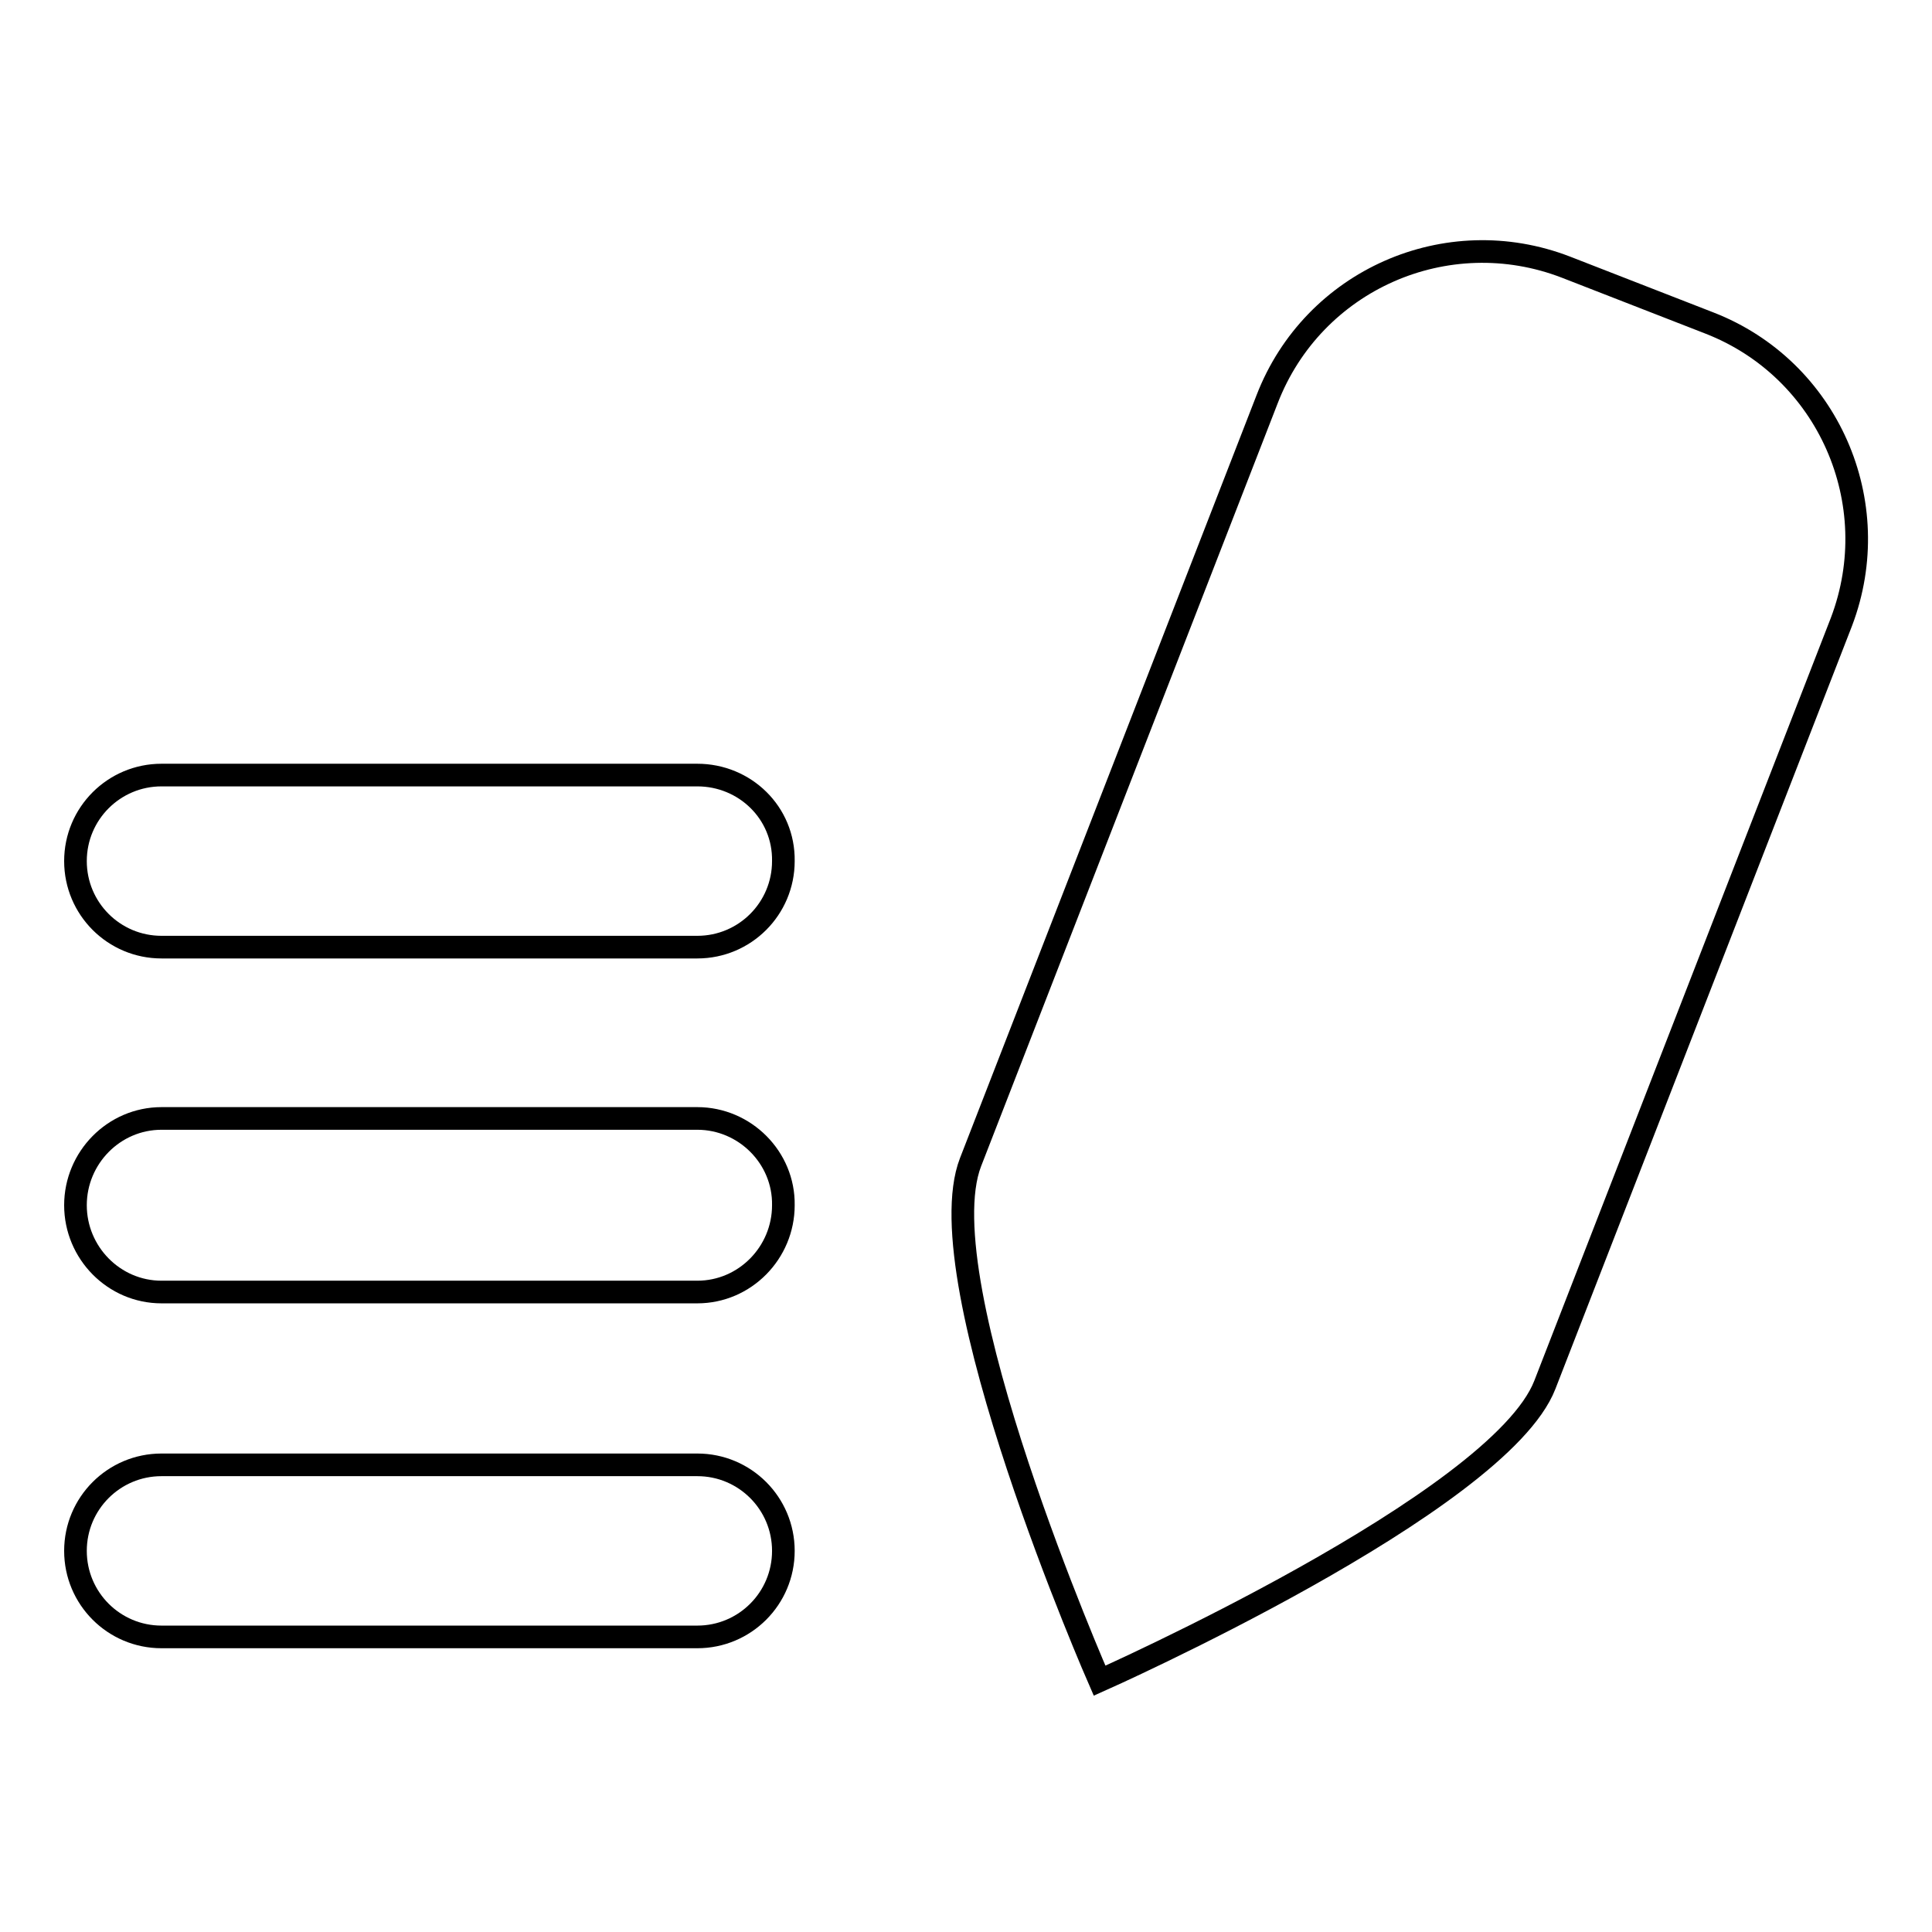
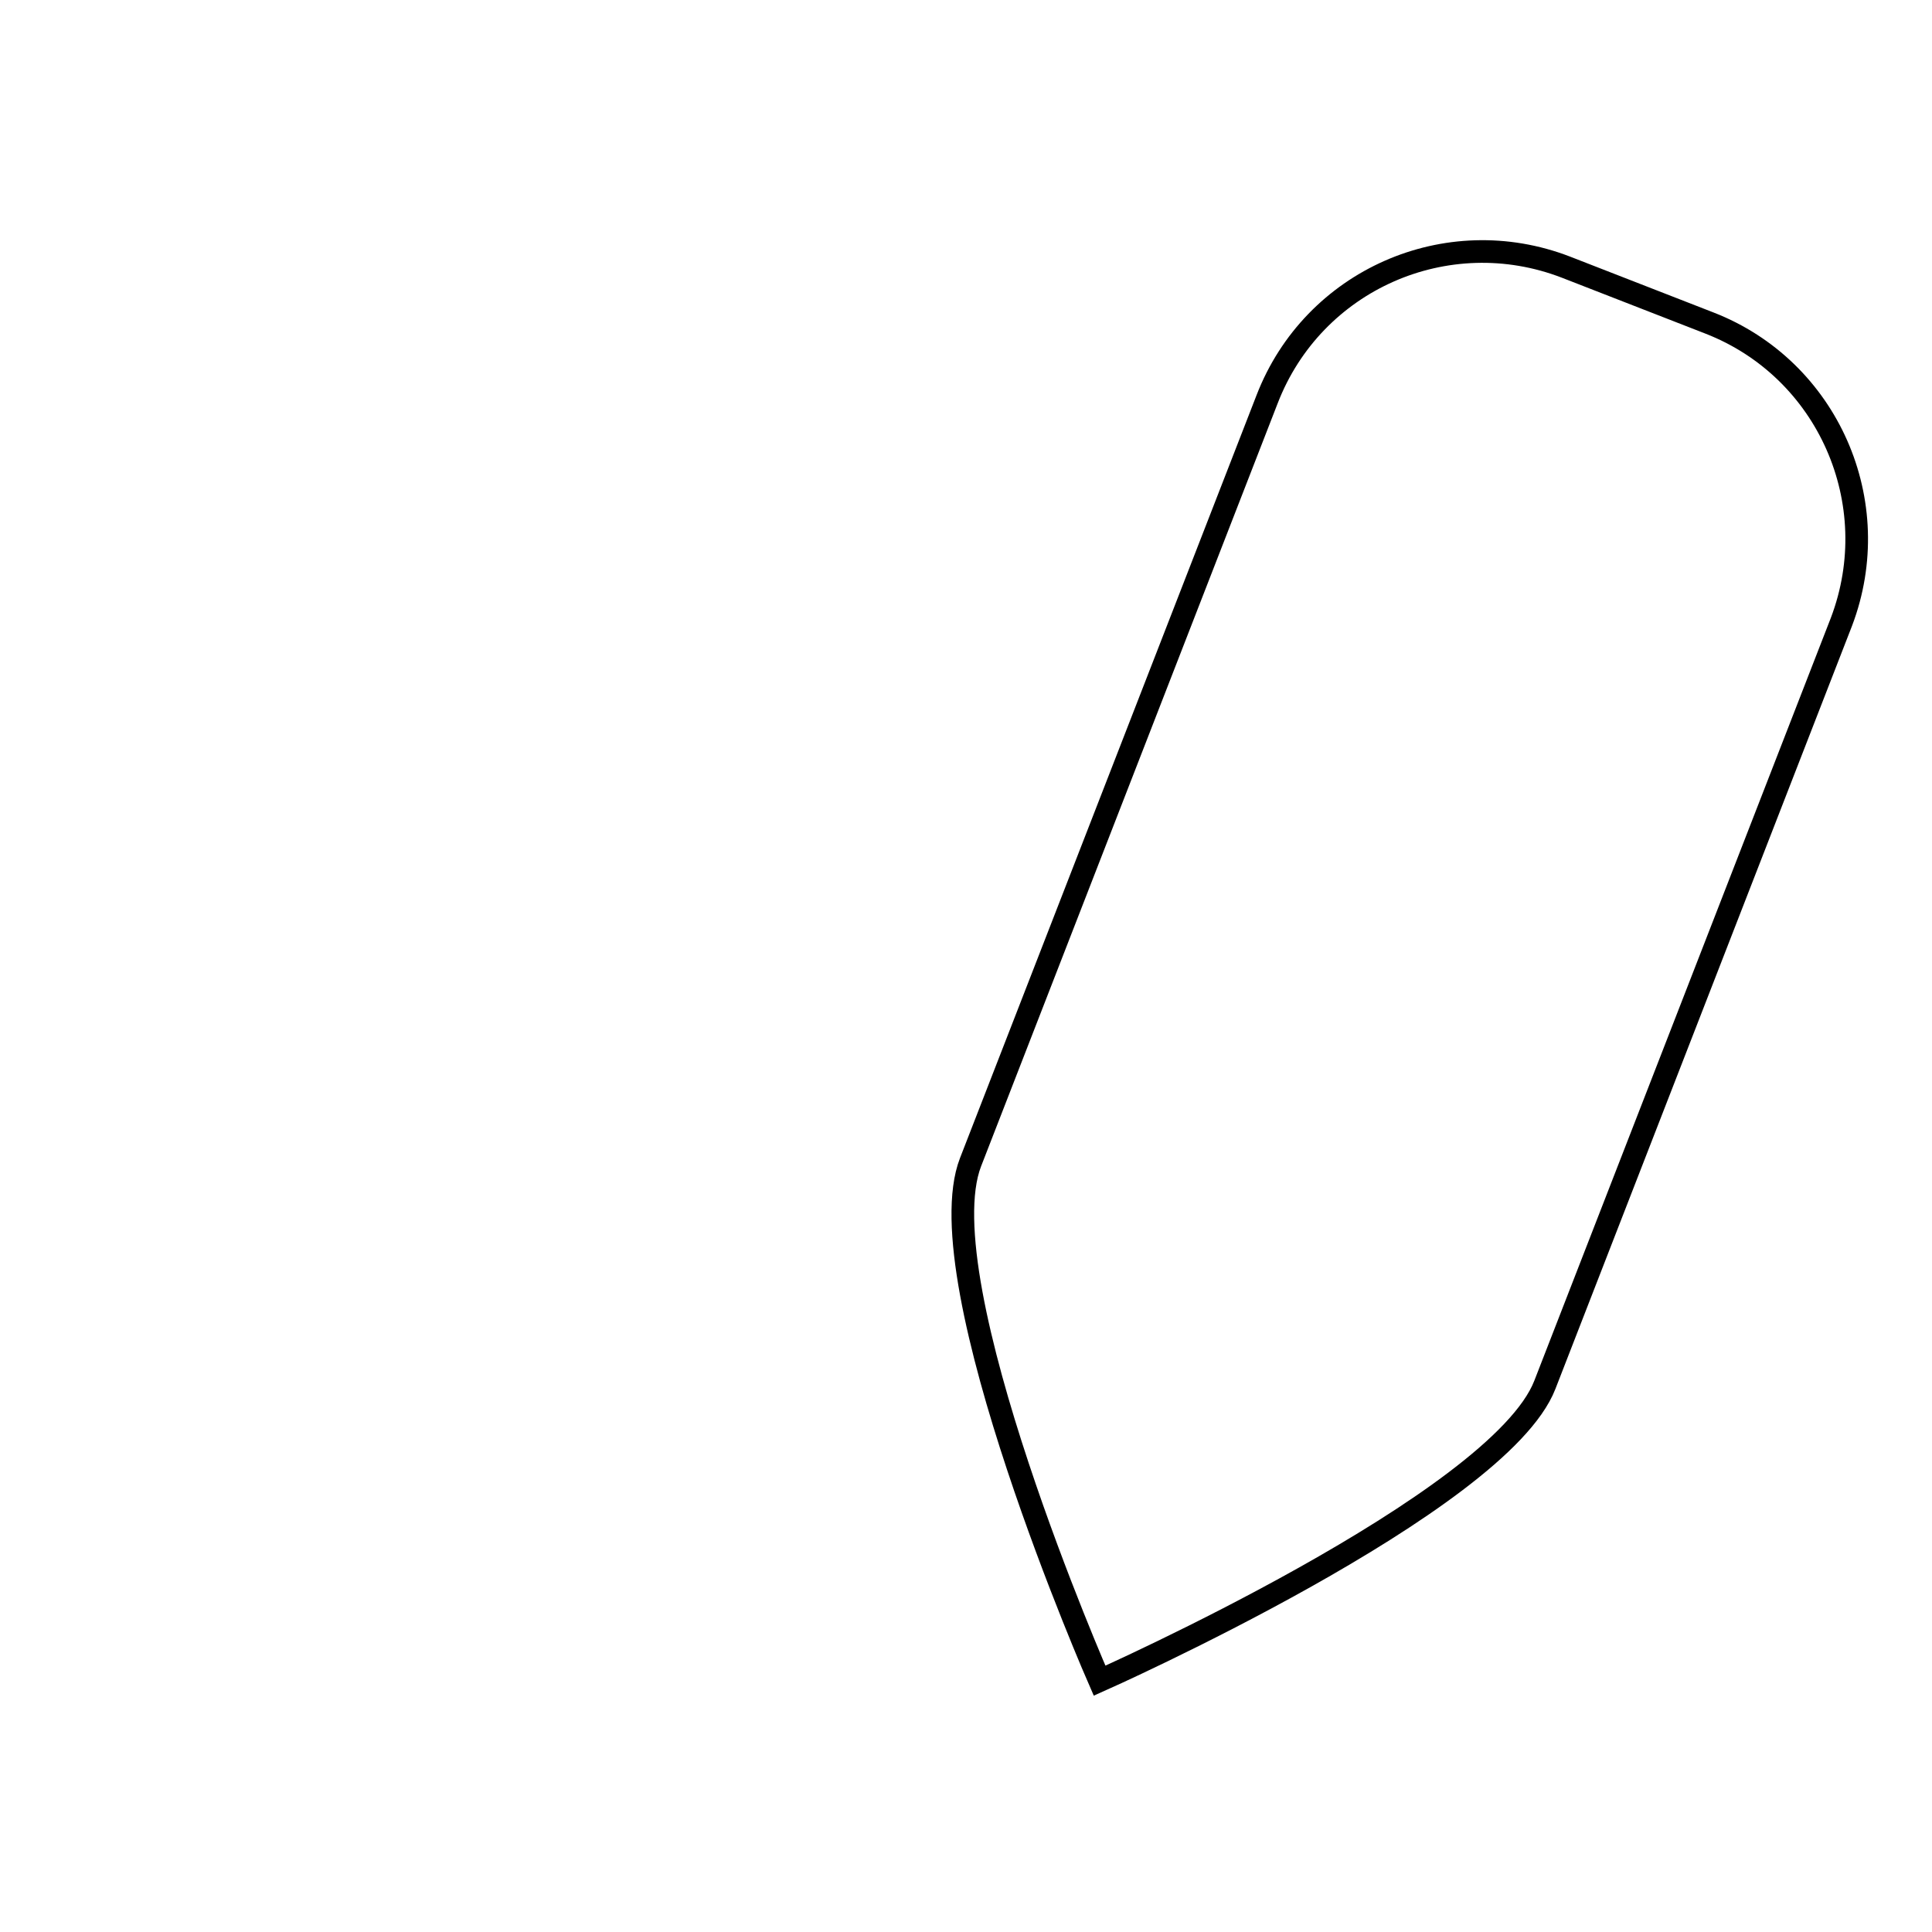
<svg xmlns="http://www.w3.org/2000/svg" version="1.1" x="0px" y="0px" viewBox="0 0 256 256" enable-background="new 0 0 256 256" xml:space="preserve">
  <g>
    <g>
-       <path stroke-width="3" fill-opacity="0" stroke="#000000" d="M92.4,102.7h-71c-6.3,0-11.4,5.1-11.4,11.4c0,6.3,5.1,11.4,11.4,11.4h71c6.3,0,11.4-5.1,11.4-11.4C103.9,107.7,98.7,102.7,92.4,102.7z" />
-       <path stroke-width="3" fill-opacity="0" stroke="#000000" d="M92.4,148.2h-71c-6.3,0-11.4,5.2-11.4,11.5c0,6.3,5.1,11.5,11.4,11.5h71c6.3,0,11.4-5.2,11.4-11.5C103.9,153.4,98.7,148.2,92.4,148.2z" />
-       <path stroke-width="3" fill-opacity="0" stroke="#000000" d="M92.4,194.1h-71c-6.3,0-11.4,5.1-11.4,11.4s5.1,11.4,11.4,11.4h71c6.3,0,11.4-5.1,11.4-11.4S98.7,194.1,92.4,194.1z" />
      <path stroke-width="3" fill-opacity="0" stroke="#000000" d="M226.5,42.8l-19-7.4c-15.8-6.1-33.5,1.7-39.6,17.5L128.6,154c-6.1,15.8,17.1,68.7,17.1,68.7s52.9-23.5,59-39.2l39.3-101.1C250,66.6,242.2,48.9,226.5,42.8z" />
    </g>
  </g>
</svg>